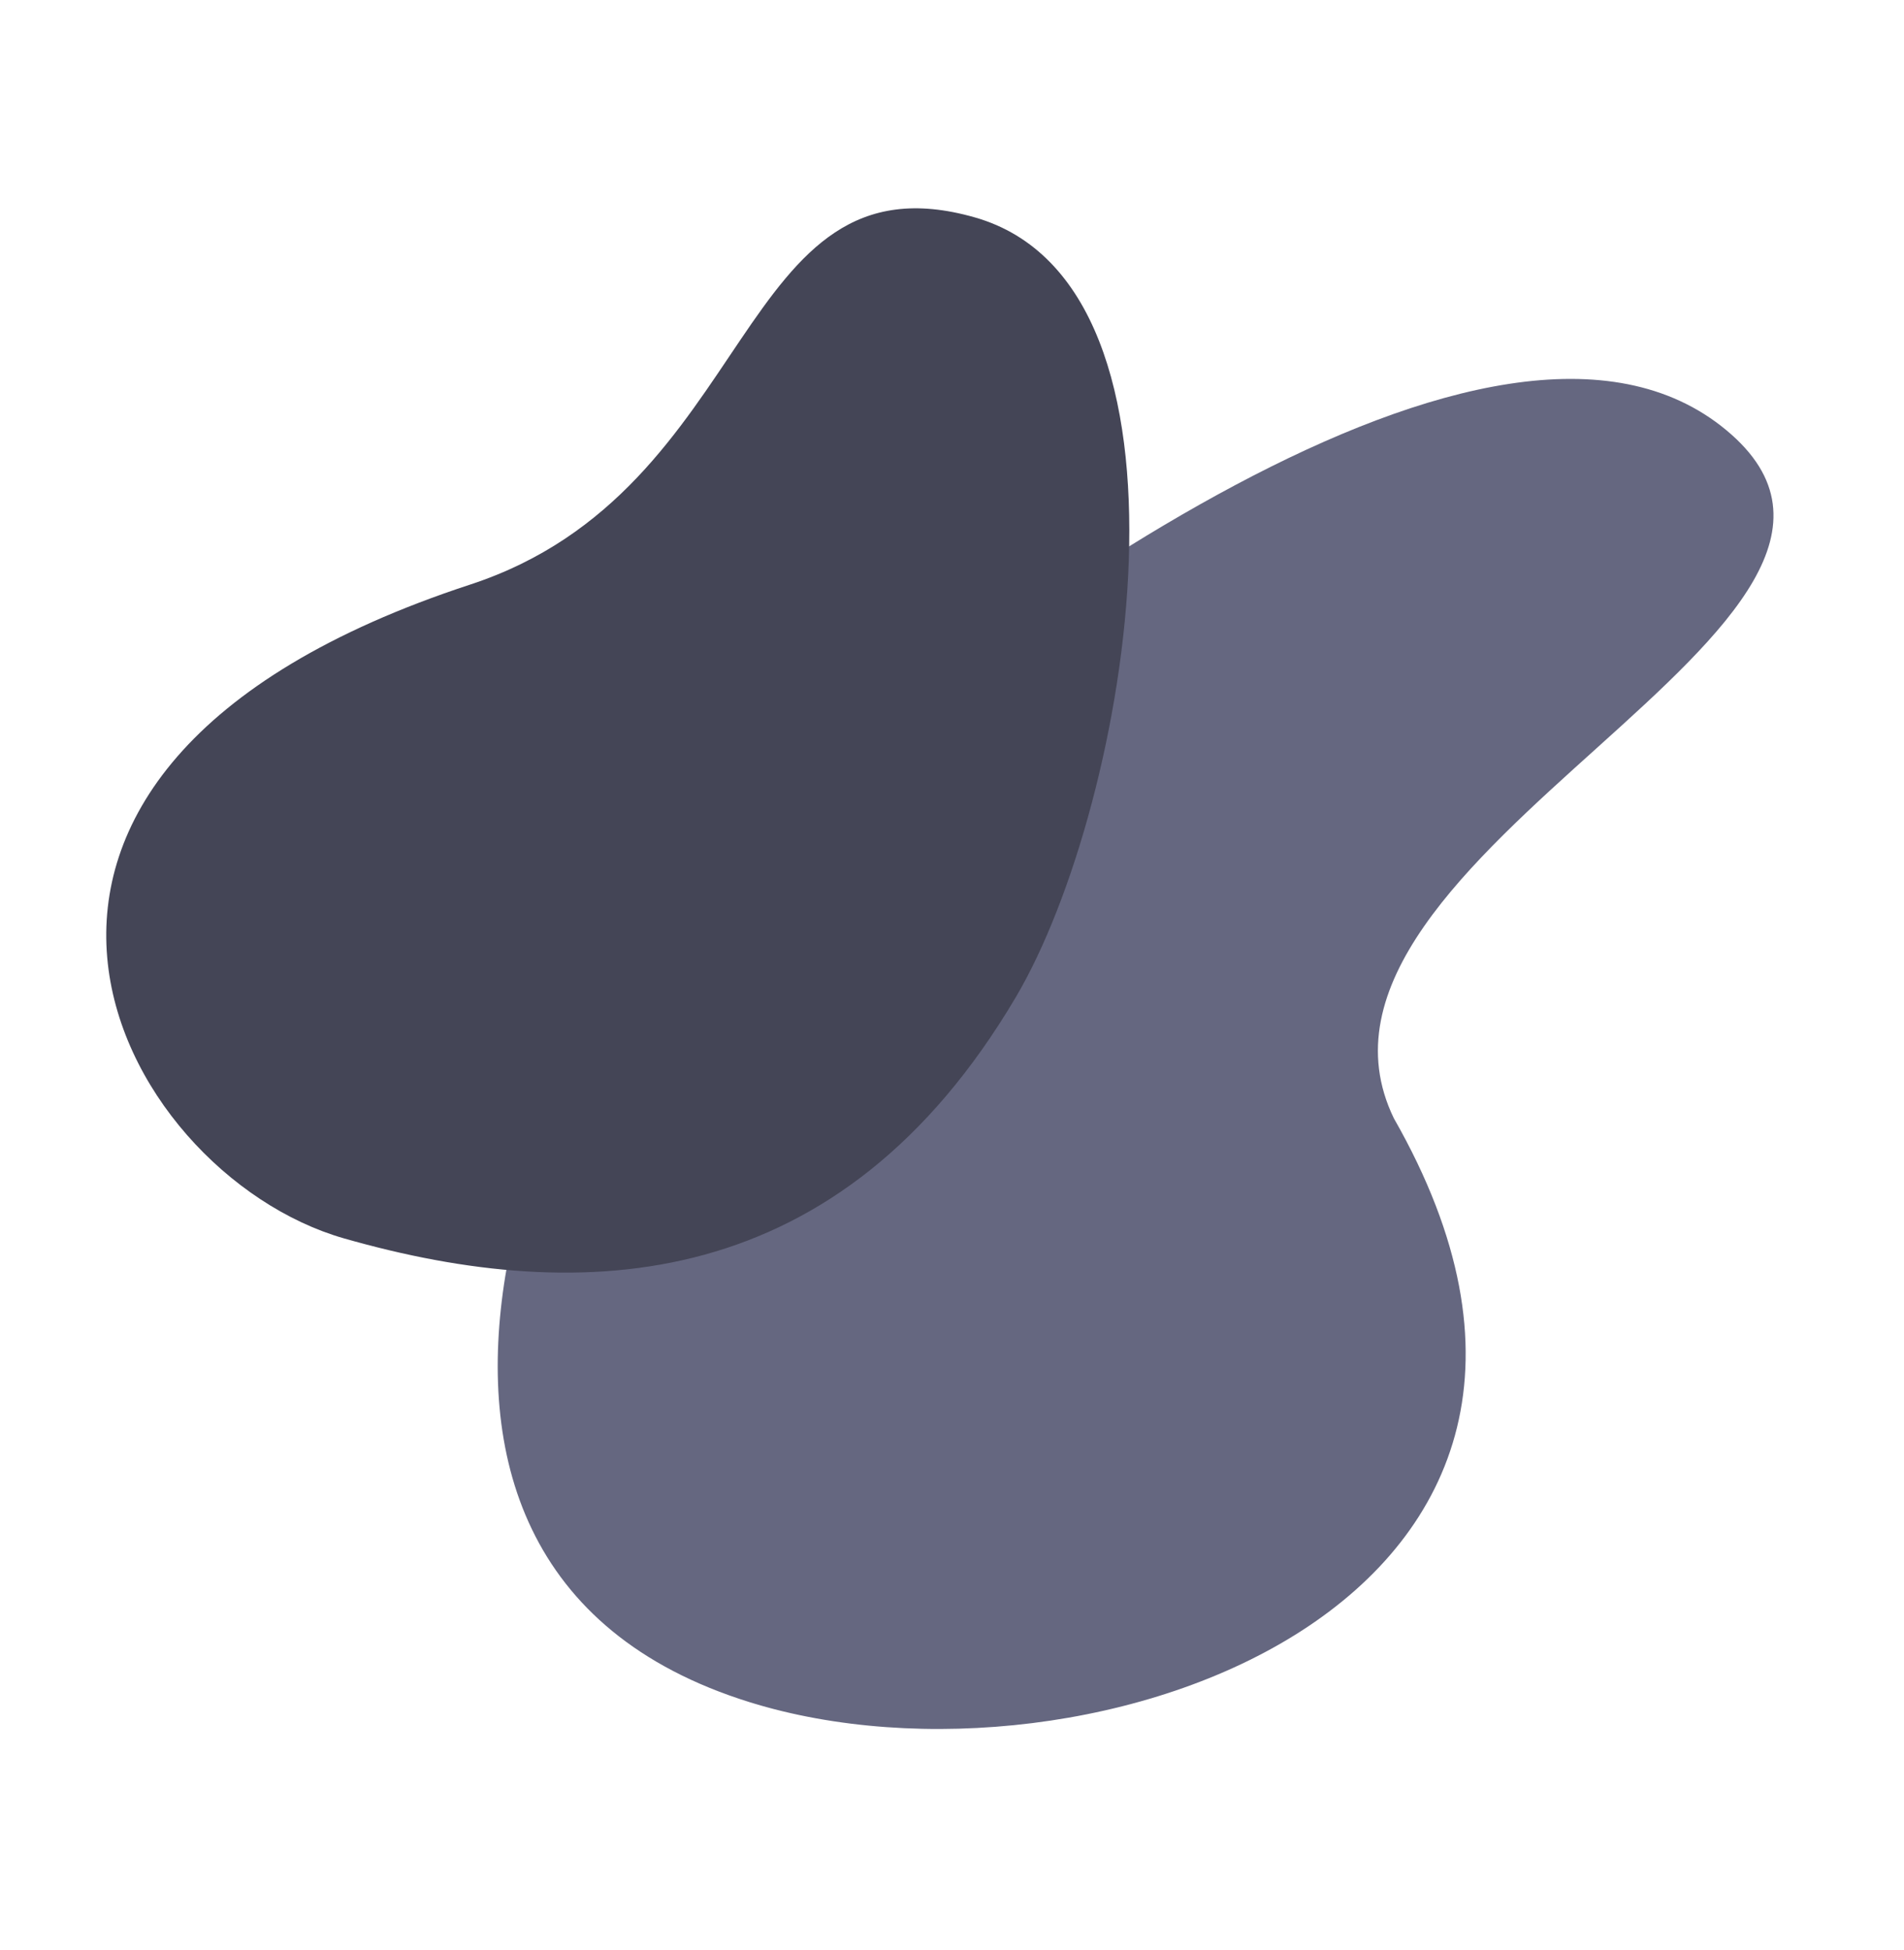
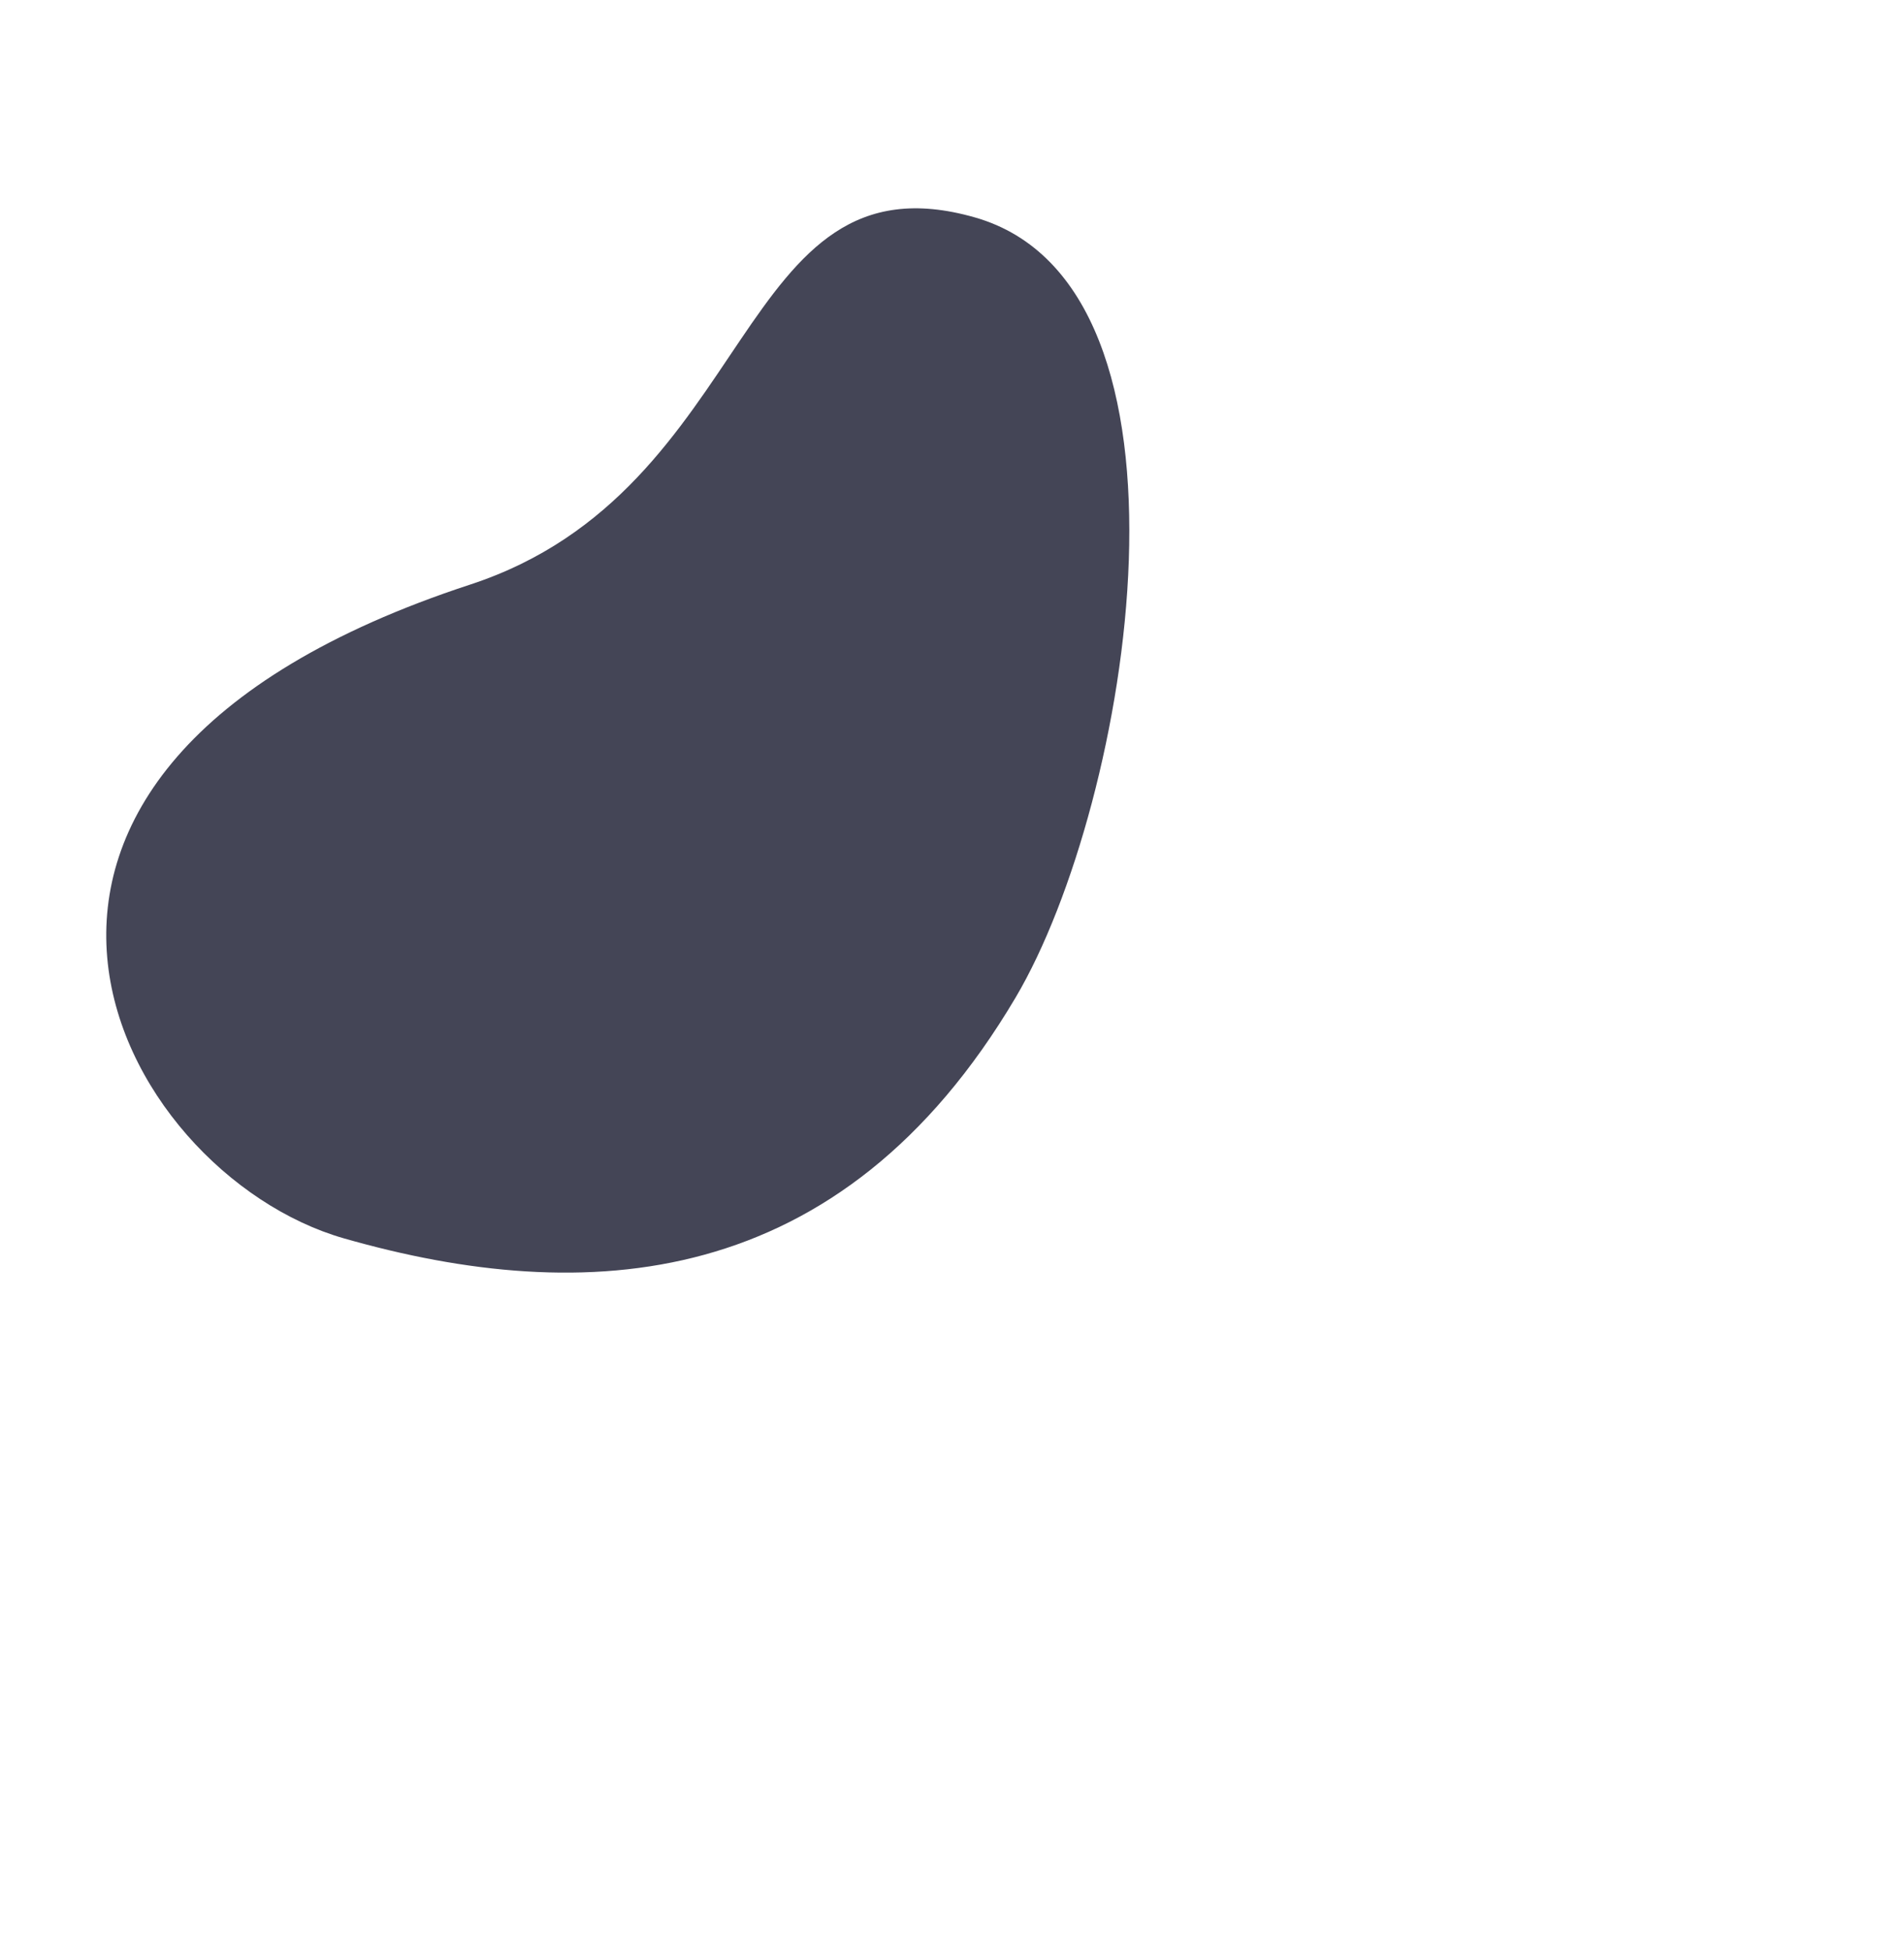
<svg xmlns="http://www.w3.org/2000/svg" data-bbox="4.632 9.08 72.679 66.279" viewBox="0 0 83 85" height="85" width="83" data-type="color">
  <g>
-     <path fill="#656780" d="M75.256 18.75c-10.004-8.312-32.393 8.518-43.995 18.482-6.797 5.837-18.302 30.847 1.438 36.965 14.76 4.574 40.06-4.448 28.06-25.46-5.563-11.505 24.5-21.676 14.497-29.987Z" data-color="1" />
    <path fill="#444556" d="M42.497 9.476c10.498 3 6.806 25.5 1.777 34-7.63 12.895-18.777 13.5-29.278 10.5-9.957-2.845-19.405-20.337 5.5-28.497 12.595-4.127 11.502-19.003 22-16.003Z" data-color="2" />
  </g>
</svg>